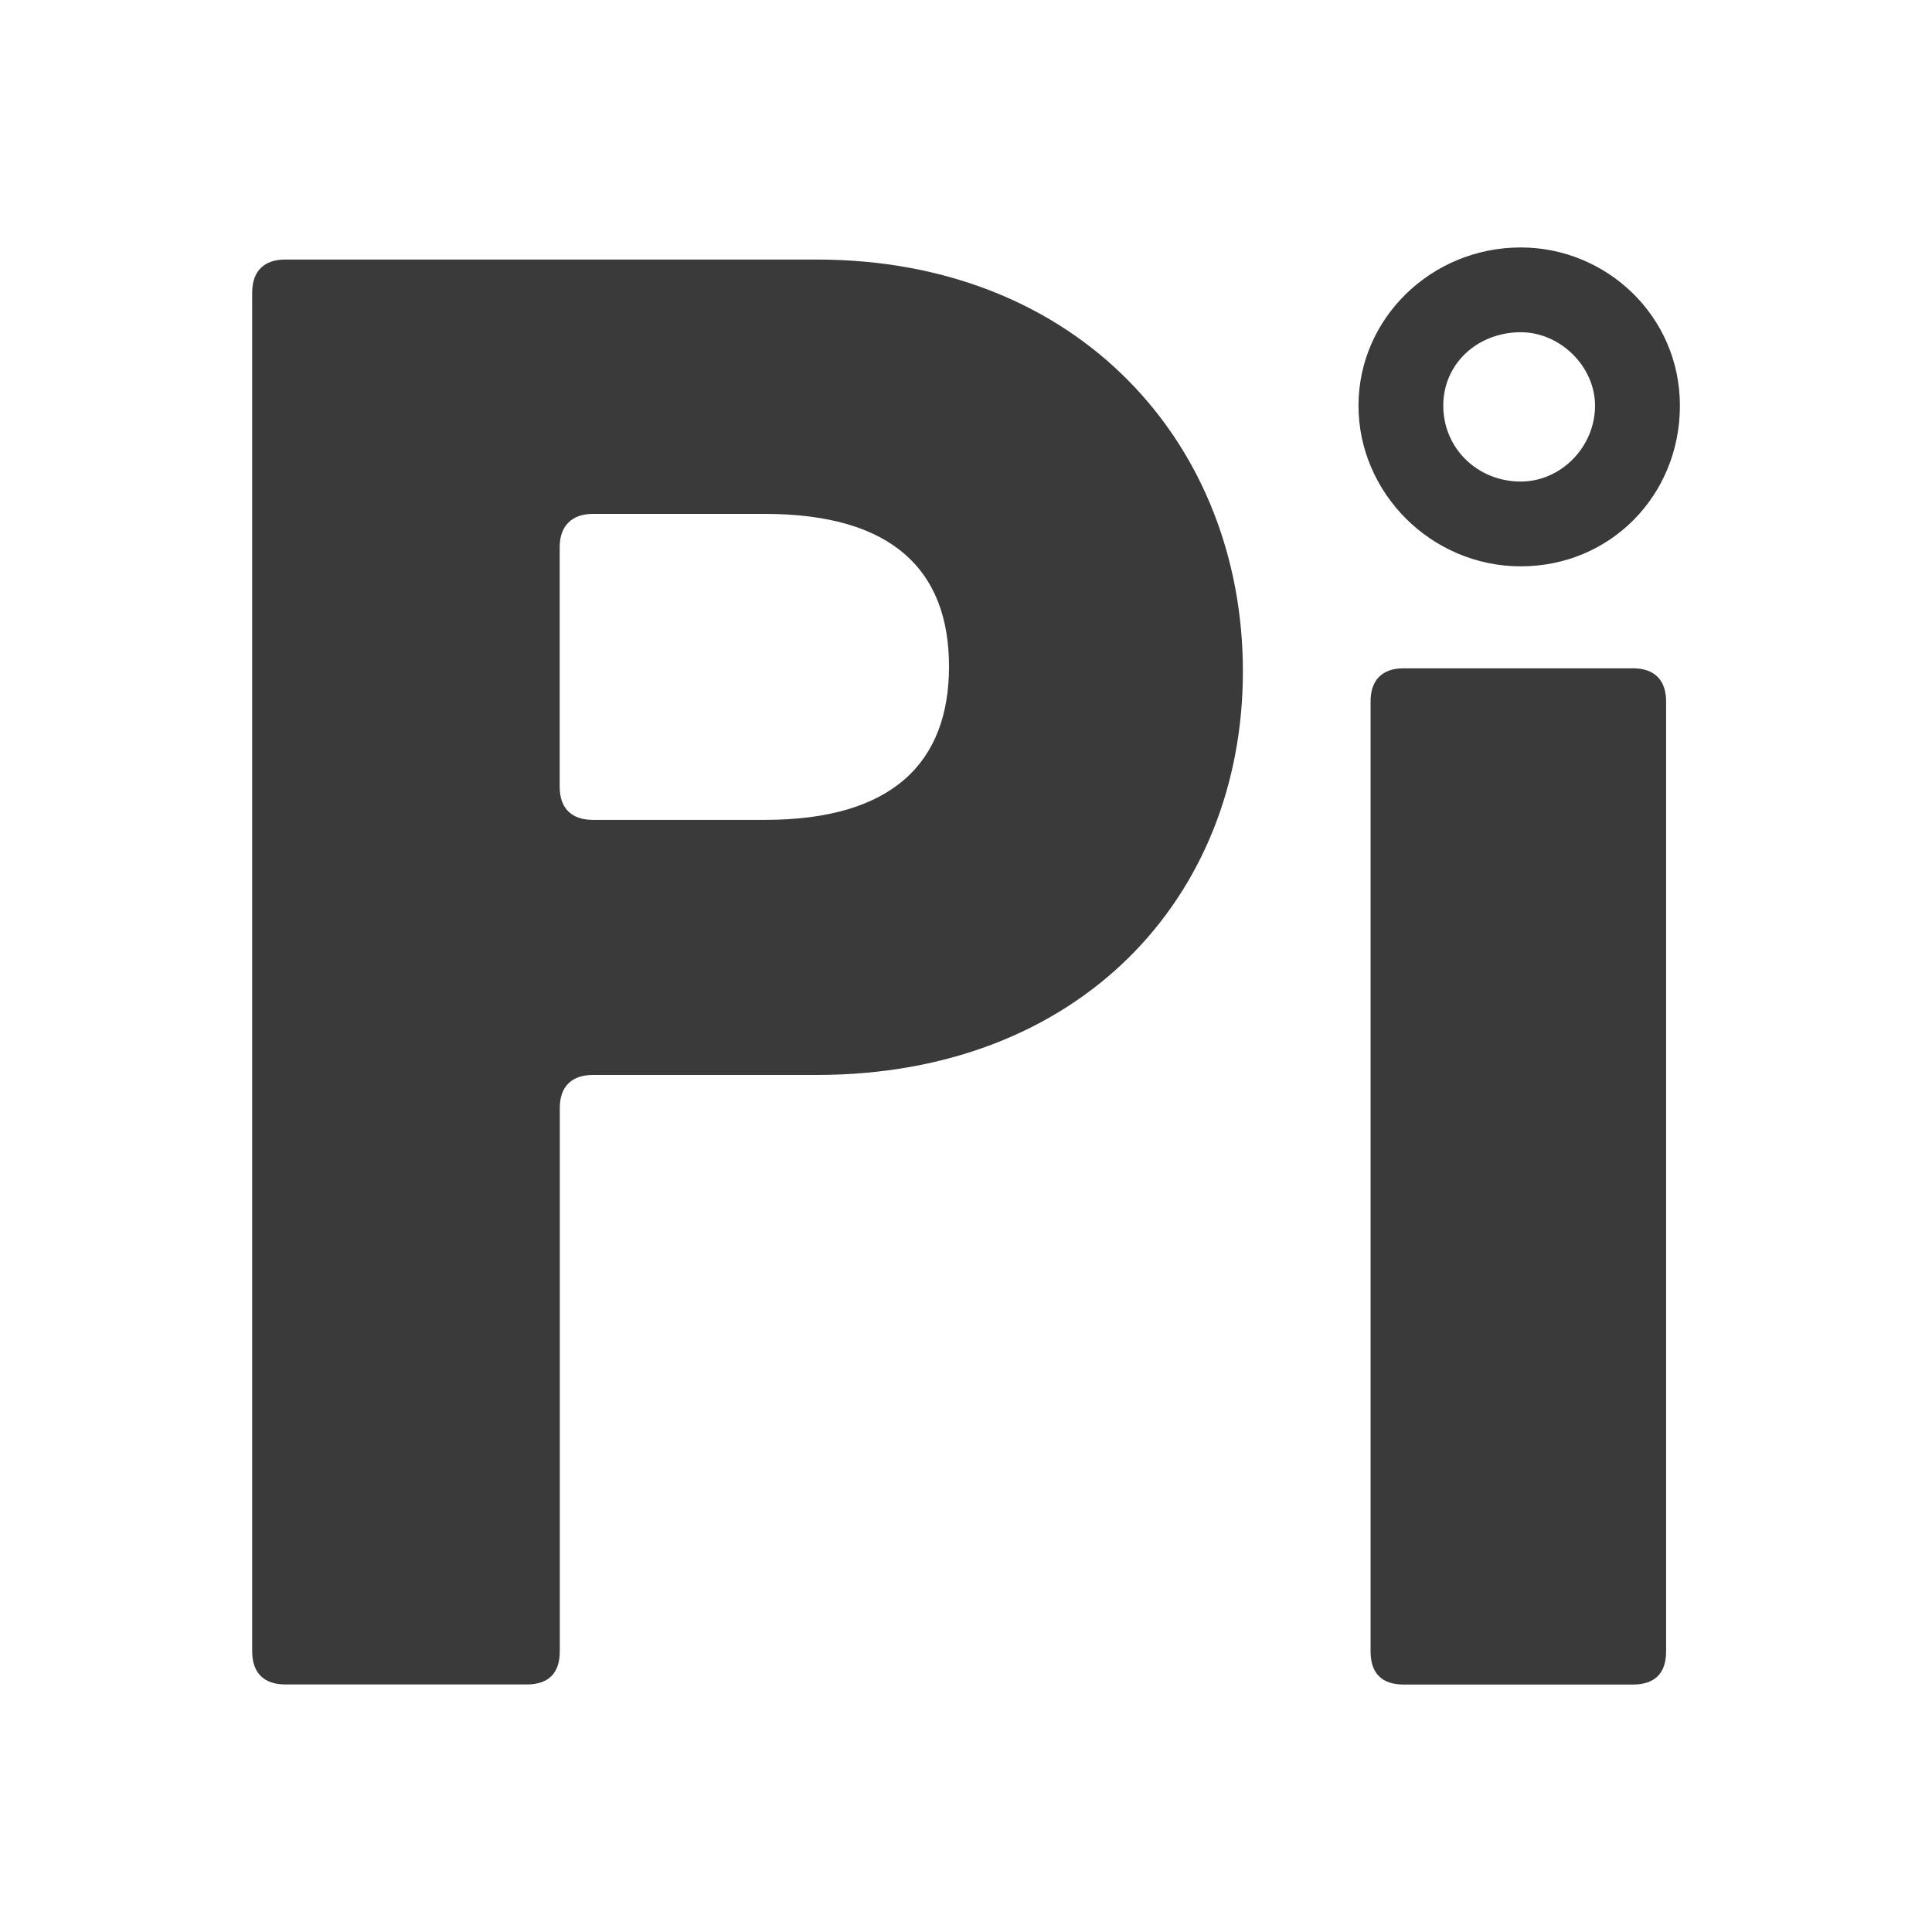
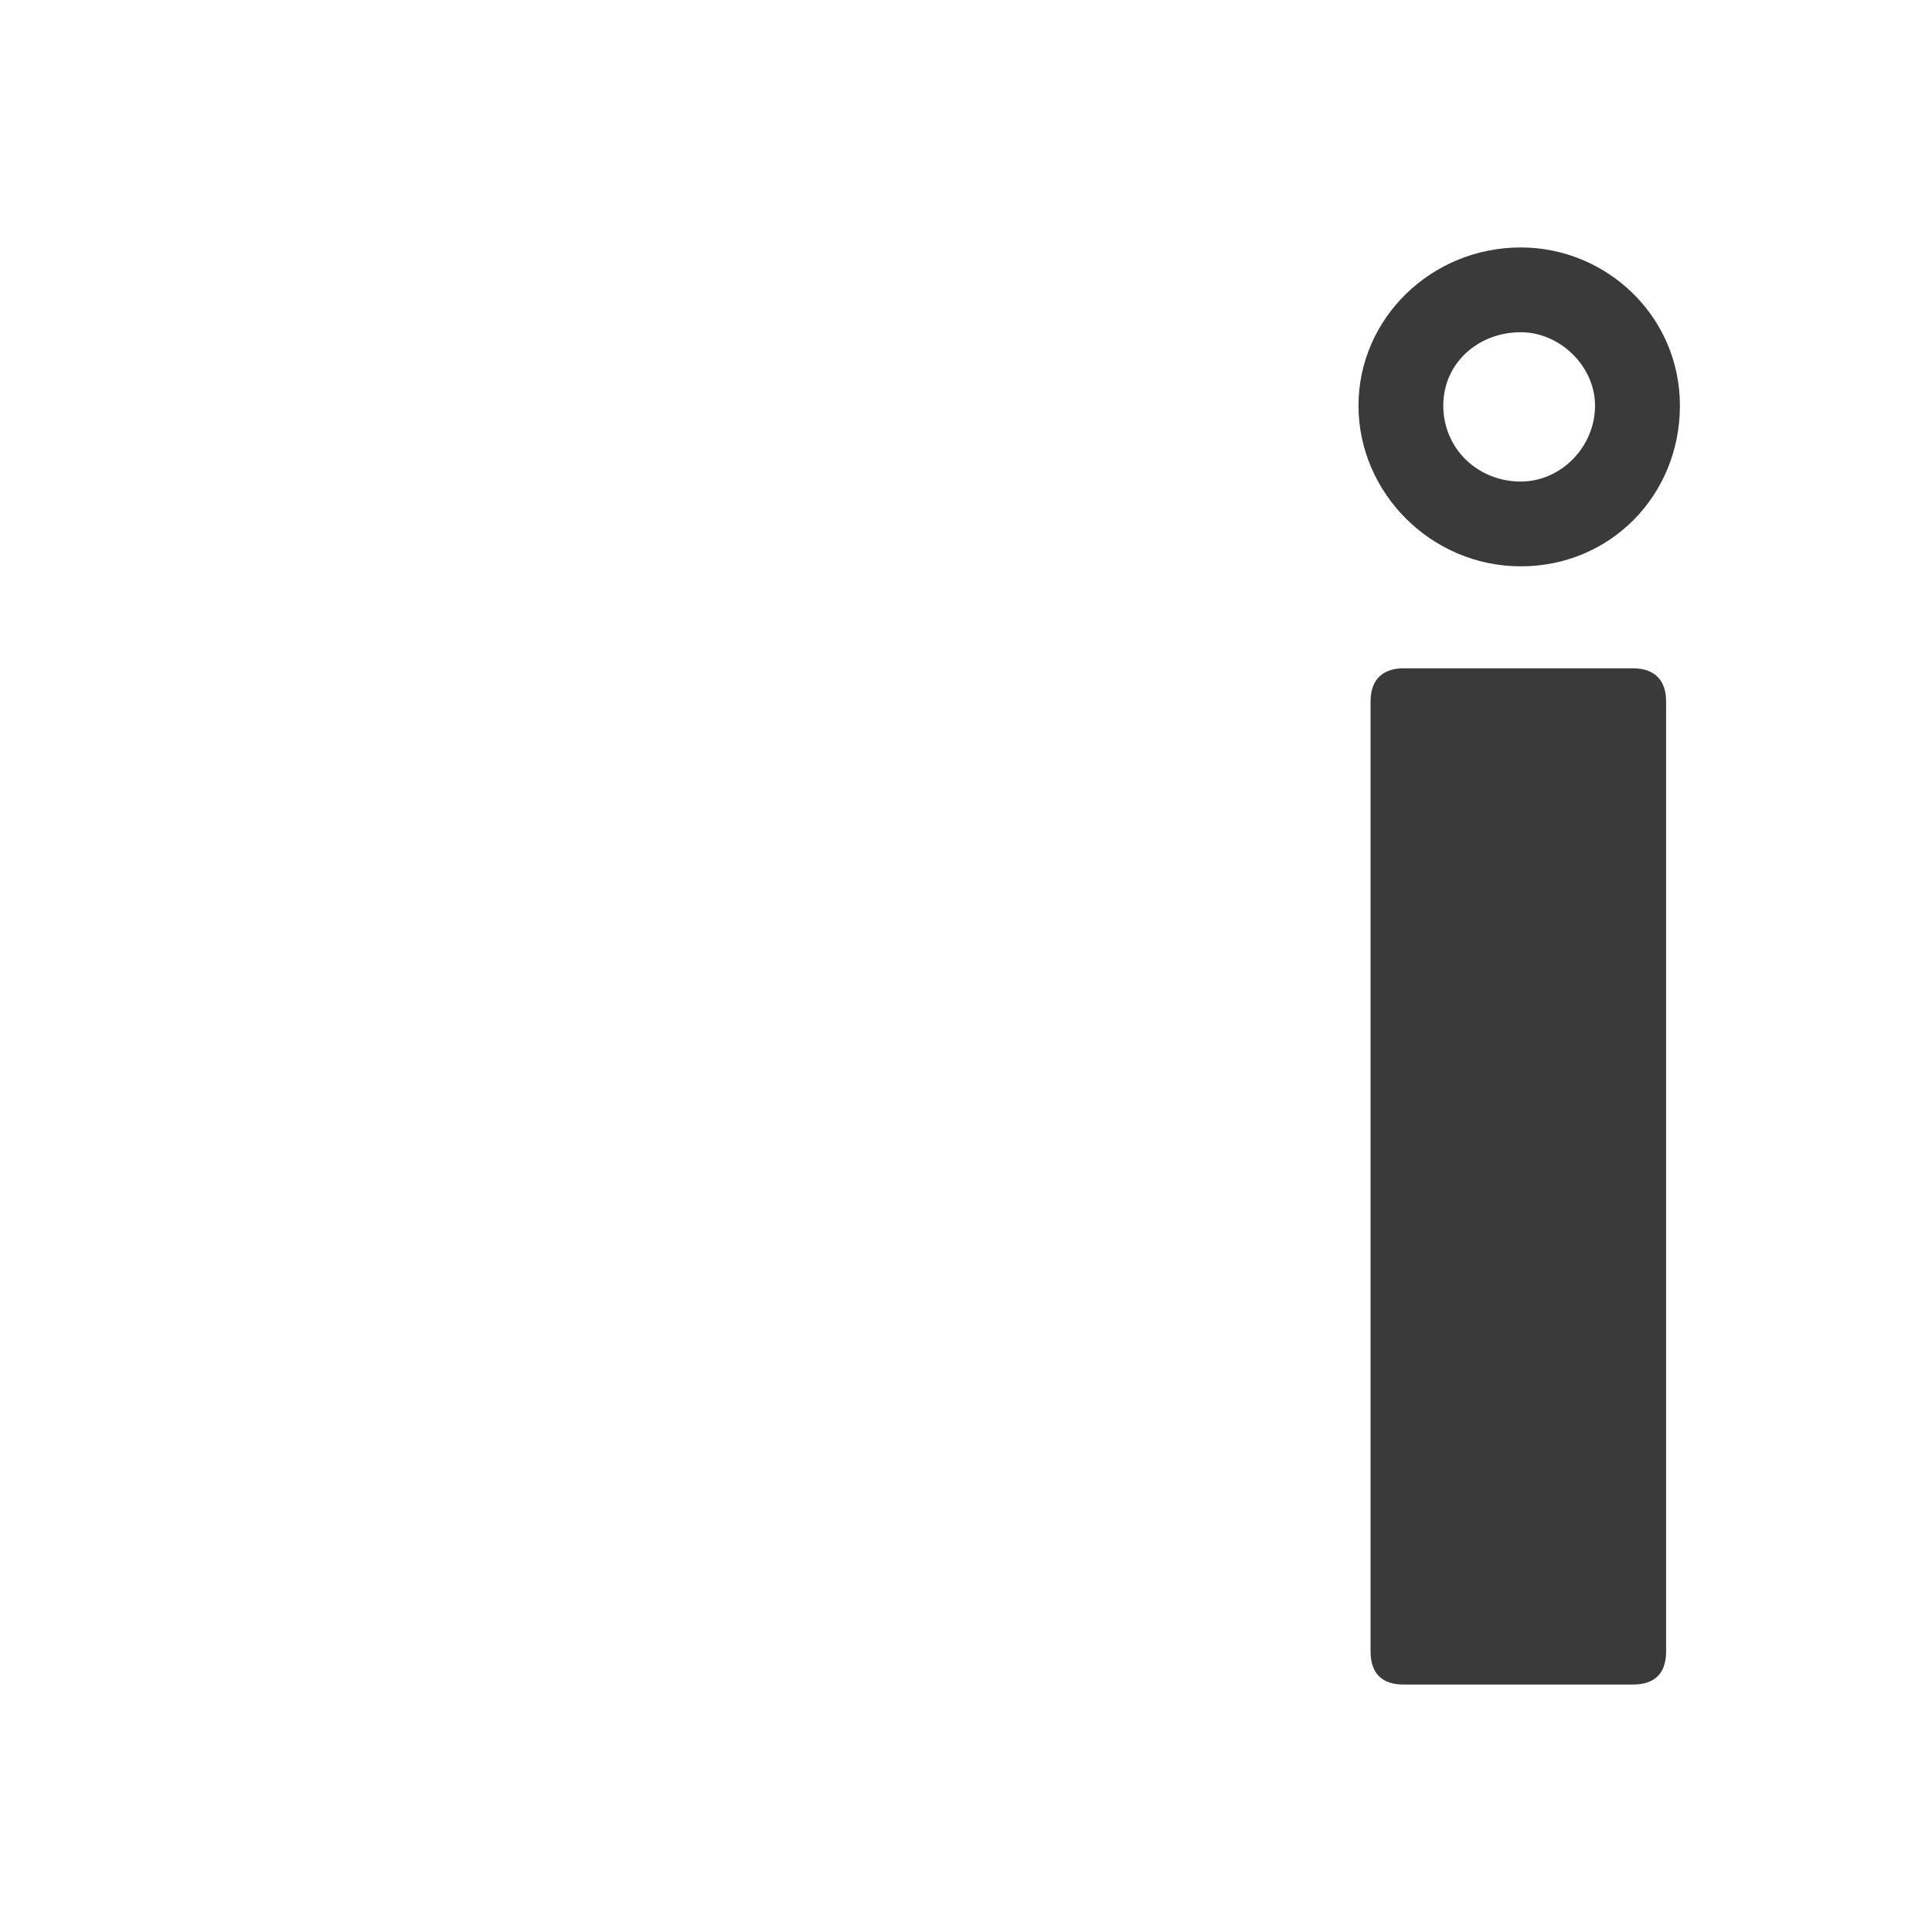
<svg xmlns="http://www.w3.org/2000/svg" viewBox="0 0 212.6 212.6" height="75mm" width="75mm" id="Layer_1">
  <defs>
    <style>.cls-1{fill:#3a3a3a;}</style>
  </defs>
-   <path d="M27.75,181.73V32.2c0-2.4,1.34-3.64,3.64-3.64h58.47c28.87,0,46.91,20.35,46.91,45.31s-18.04,44.42-46.91,44.42h-24.61c-2.31,0-3.65,1.24-3.65,3.64v59.79c0,2.4-1.24,3.64-3.64,3.64h-26.57c-2.31,0-3.64-1.24-3.64-3.64ZM84.17,90.22c14.03,0,20.26-6.31,20.26-16.88s-6.22-16.79-20.26-16.79h-18.93c-2.31,0-3.65,1.33-3.65,3.64v26.39c0,2.4,1.34,3.64,3.65,3.64h18.93Z" class="cls-1" />
  <path d="M150.82,181.73v-104.55c0-2.31,1.24-3.64,3.64-3.64h25.23c2.4,0,3.65,1.33,3.65,3.64v104.55c0,2.4-1.24,3.64-3.65,3.64h-25.23c-2.4,0-3.64-1.24-3.64-3.64Z" class="cls-1" />
-   <path d="M167.35,36.56c4.35,0,8.17,3.78,8.17,8.08,0,4.53-3.74,8.35-8.17,8.35-4.78,0-8.53-3.67-8.53-8.35s3.83-8.08,8.53-8.08M167.35,27.23c-9.86,0-17.86,7.82-17.86,17.41s8,17.68,17.86,17.68,17.51-7.82,17.51-17.68-8.09-17.41-17.51-17.41h0Z" class="cls-1" />
+   <path d="M167.35,36.56c4.35,0,8.17,3.78,8.17,8.08,0,4.53-3.74,8.35-8.17,8.35-4.78,0-8.53-3.67-8.53-8.35s3.83-8.08,8.53-8.08M167.35,27.23c-9.86,0-17.86,7.82-17.86,17.41s8,17.68,17.86,17.68,17.51-7.82,17.51-17.68-8.09-17.41-17.51-17.41h0" class="cls-1" />
</svg>